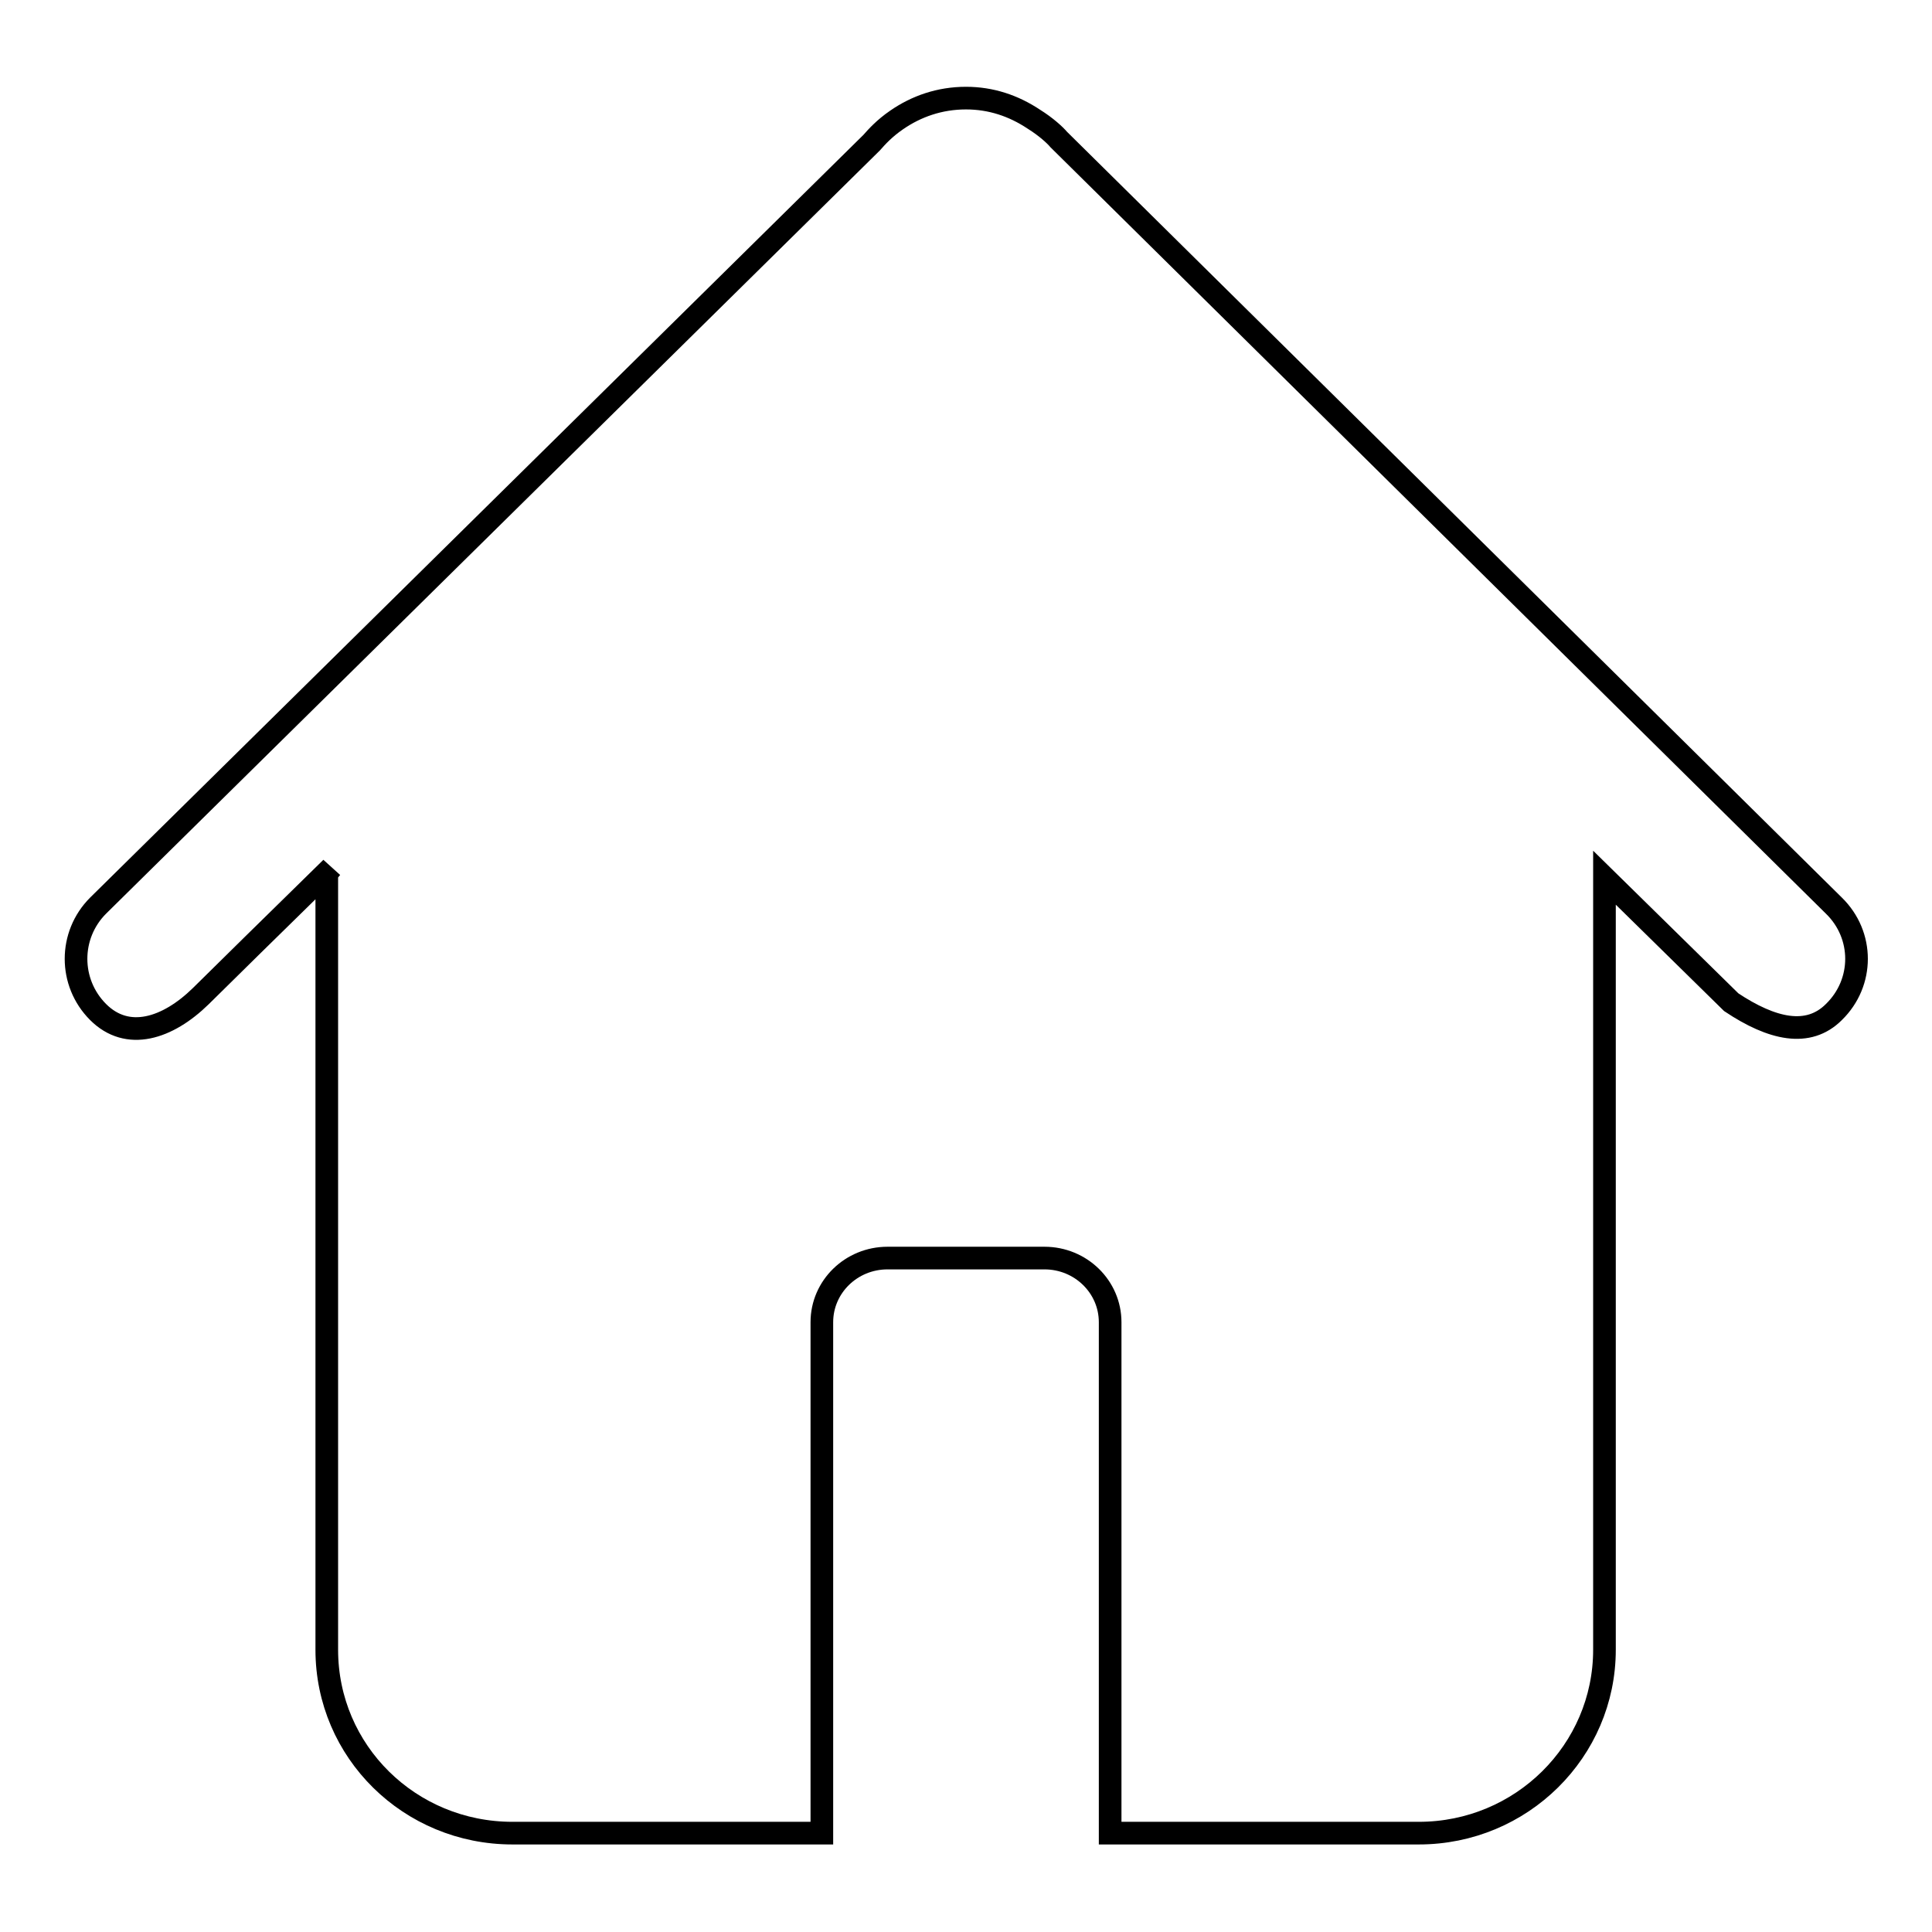
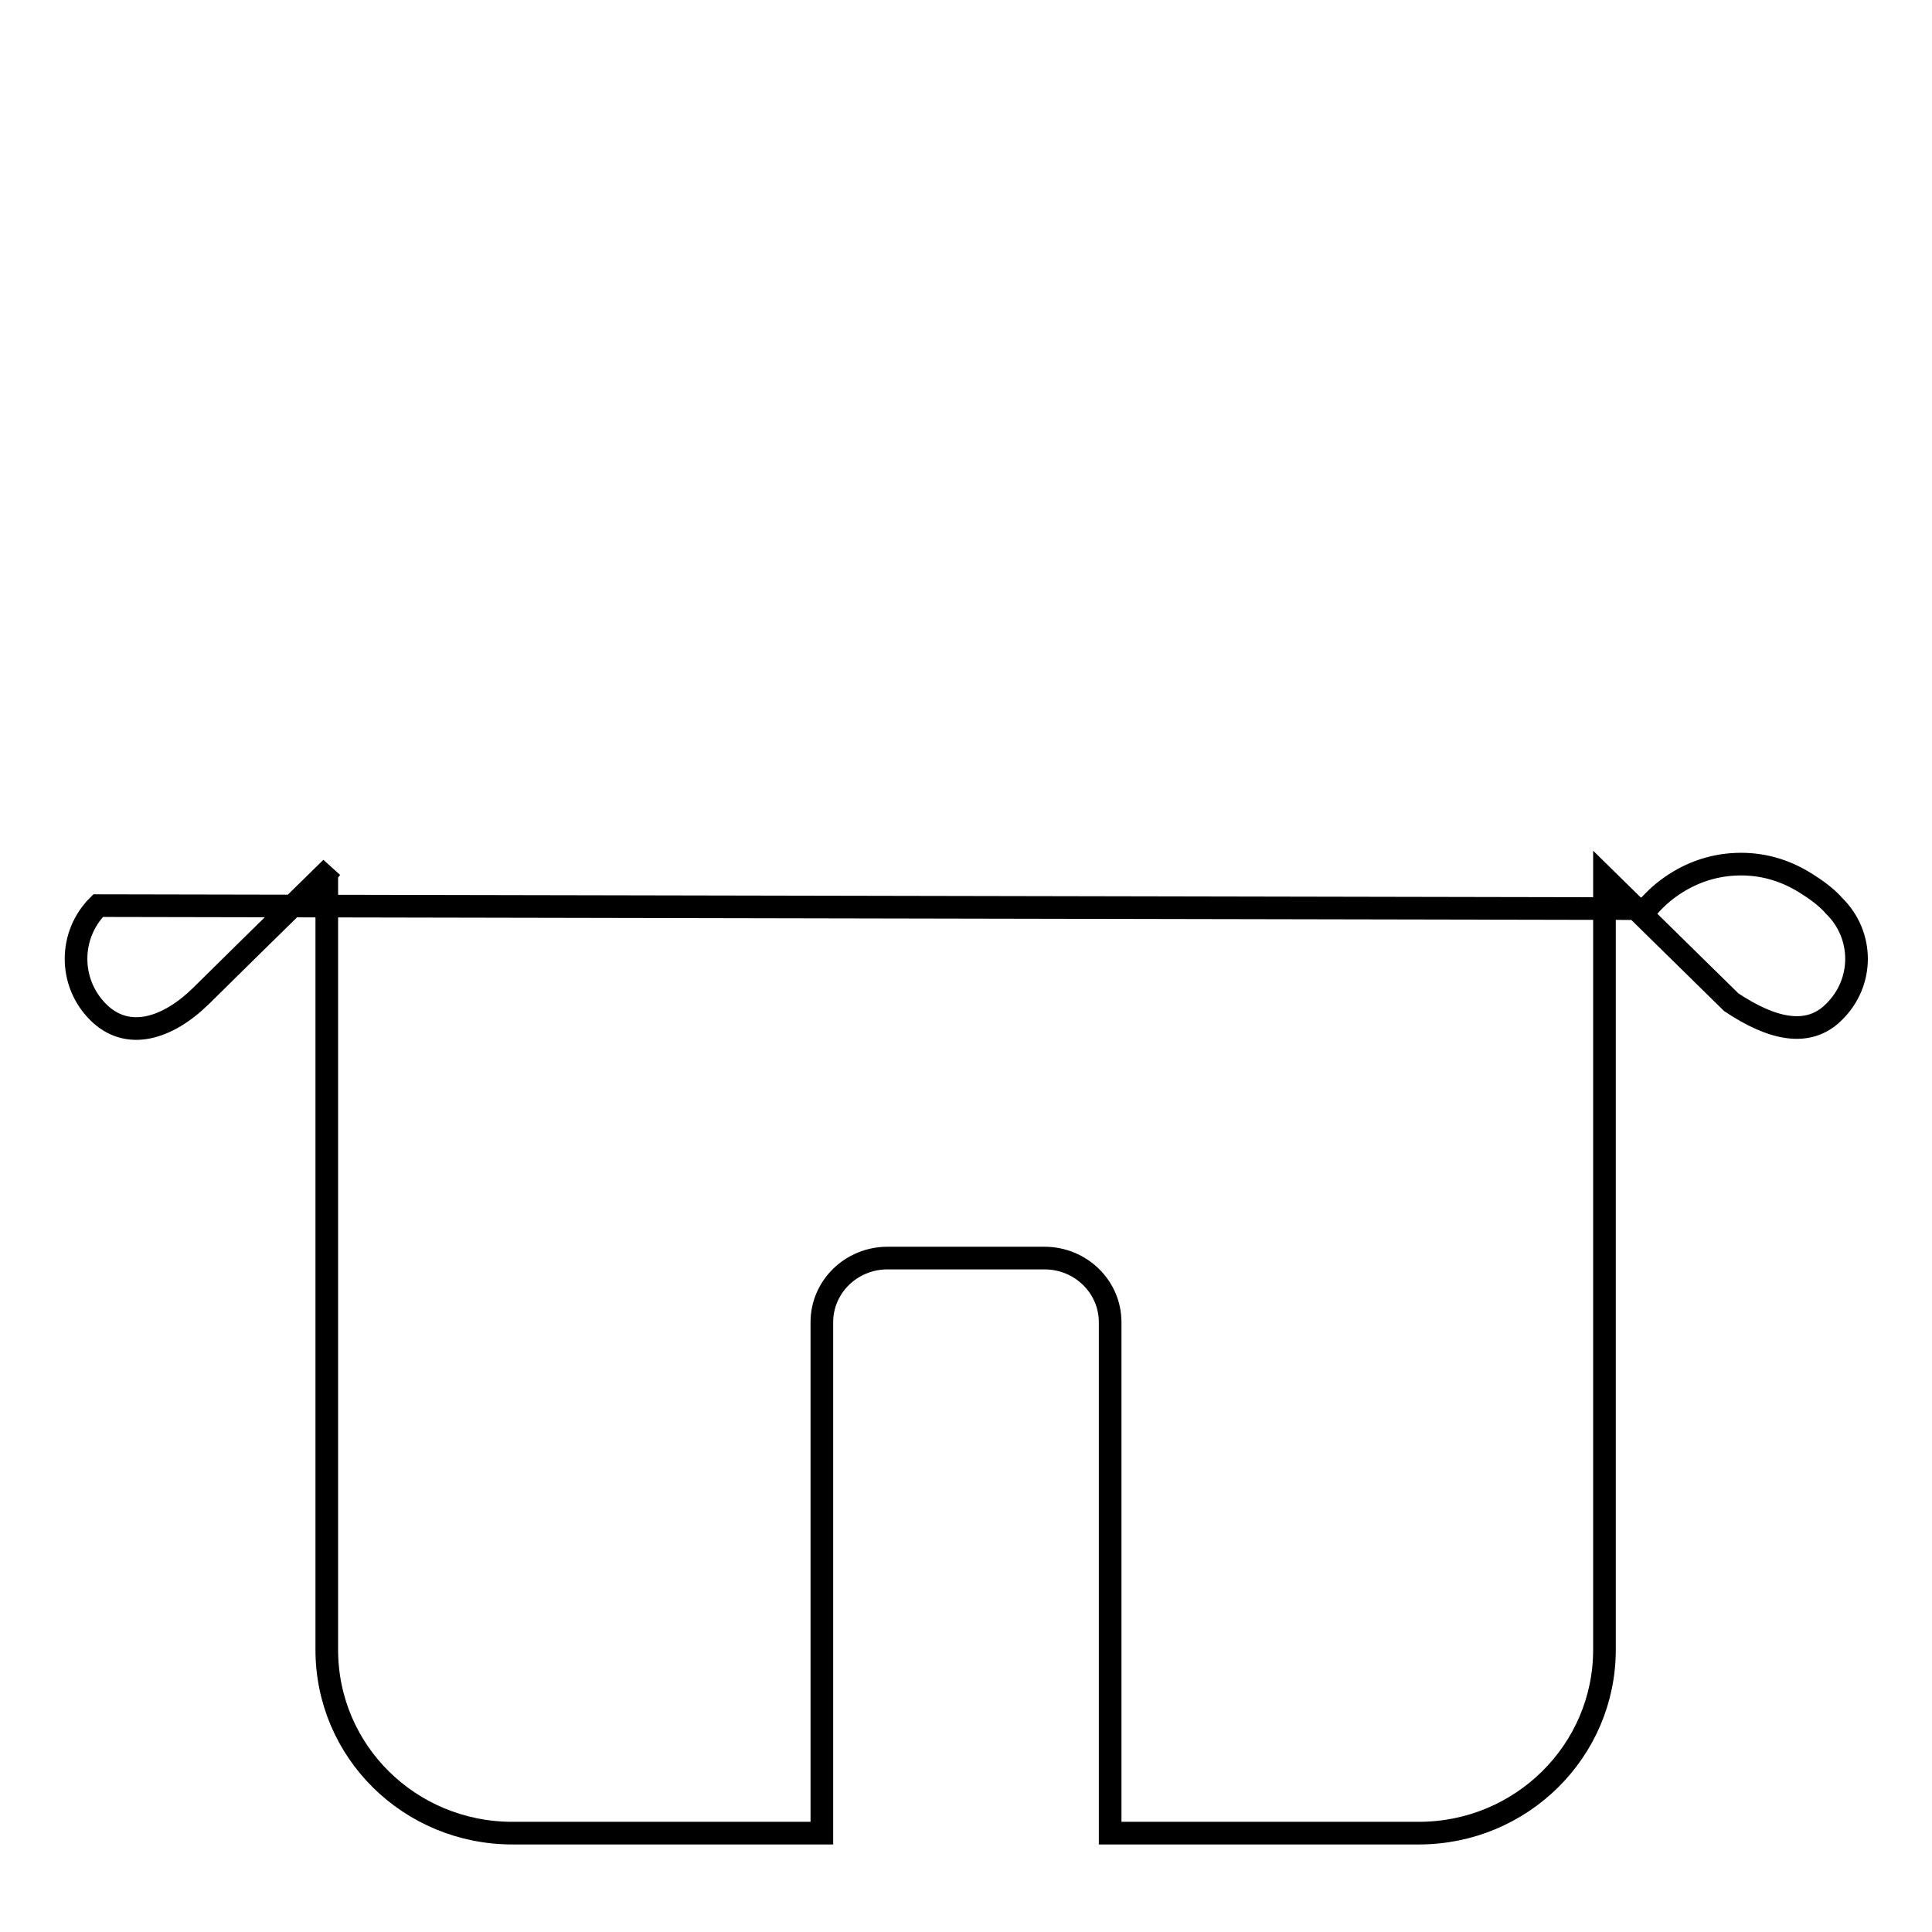
<svg xmlns="http://www.w3.org/2000/svg" version="1.1" x="0px" y="0px" viewBox="0 0 256 256" enable-background="new 0 0 256 256" xml:space="preserve">
  <g>
    <g>
-       <path stroke-width="3" fill-opacity="0" stroke="#000000" d="M243,120L243,120L140.3,18.5c-0.5-0.6-1.7-1.7-3.3-2.7c-2.7-1.8-5.7-2.8-9-2.8c-3.5,0-6.6,1.1-9.2,2.9c-1.6,1.1-2.6,2.2-3.3,3L13,120c-3.9,3.9-3.9,10.2,0,14.1c3.9,3.9,9.2,2.2,13.6-2.1l6.9-6.8L43.9,115c-0.4,0.5-0.6,0.7-0.6,0.8v102.8c0,13.5,11,24.3,24.6,24.3h38.2h2.8v-2.8v-64.9c0-4.7,3.9-8.5,8.7-8.5h20.8c4.8,0,8.7,3.8,8.7,8.5v64.9v2.8h2.8H188c13.6,0,24.6-10.9,24.6-24.3V116.3l16.8,16.5c5.4,3.6,10.2,4.7,13.6,1.3C247,130.2,247,123.9,243,120z" />
+       <path stroke-width="3" fill-opacity="0" stroke="#000000" d="M243,120L243,120c-0.5-0.6-1.7-1.7-3.3-2.7c-2.7-1.8-5.7-2.8-9-2.8c-3.5,0-6.6,1.1-9.2,2.9c-1.6,1.1-2.6,2.2-3.3,3L13,120c-3.9,3.9-3.9,10.2,0,14.1c3.9,3.9,9.2,2.2,13.6-2.1l6.9-6.8L43.9,115c-0.4,0.5-0.6,0.7-0.6,0.8v102.8c0,13.5,11,24.3,24.6,24.3h38.2h2.8v-2.8v-64.9c0-4.7,3.9-8.5,8.7-8.5h20.8c4.8,0,8.7,3.8,8.7,8.5v64.9v2.8h2.8H188c13.6,0,24.6-10.9,24.6-24.3V116.3l16.8,16.5c5.4,3.6,10.2,4.7,13.6,1.3C247,130.2,247,123.9,243,120z" />
    </g>
  </g>
</svg>